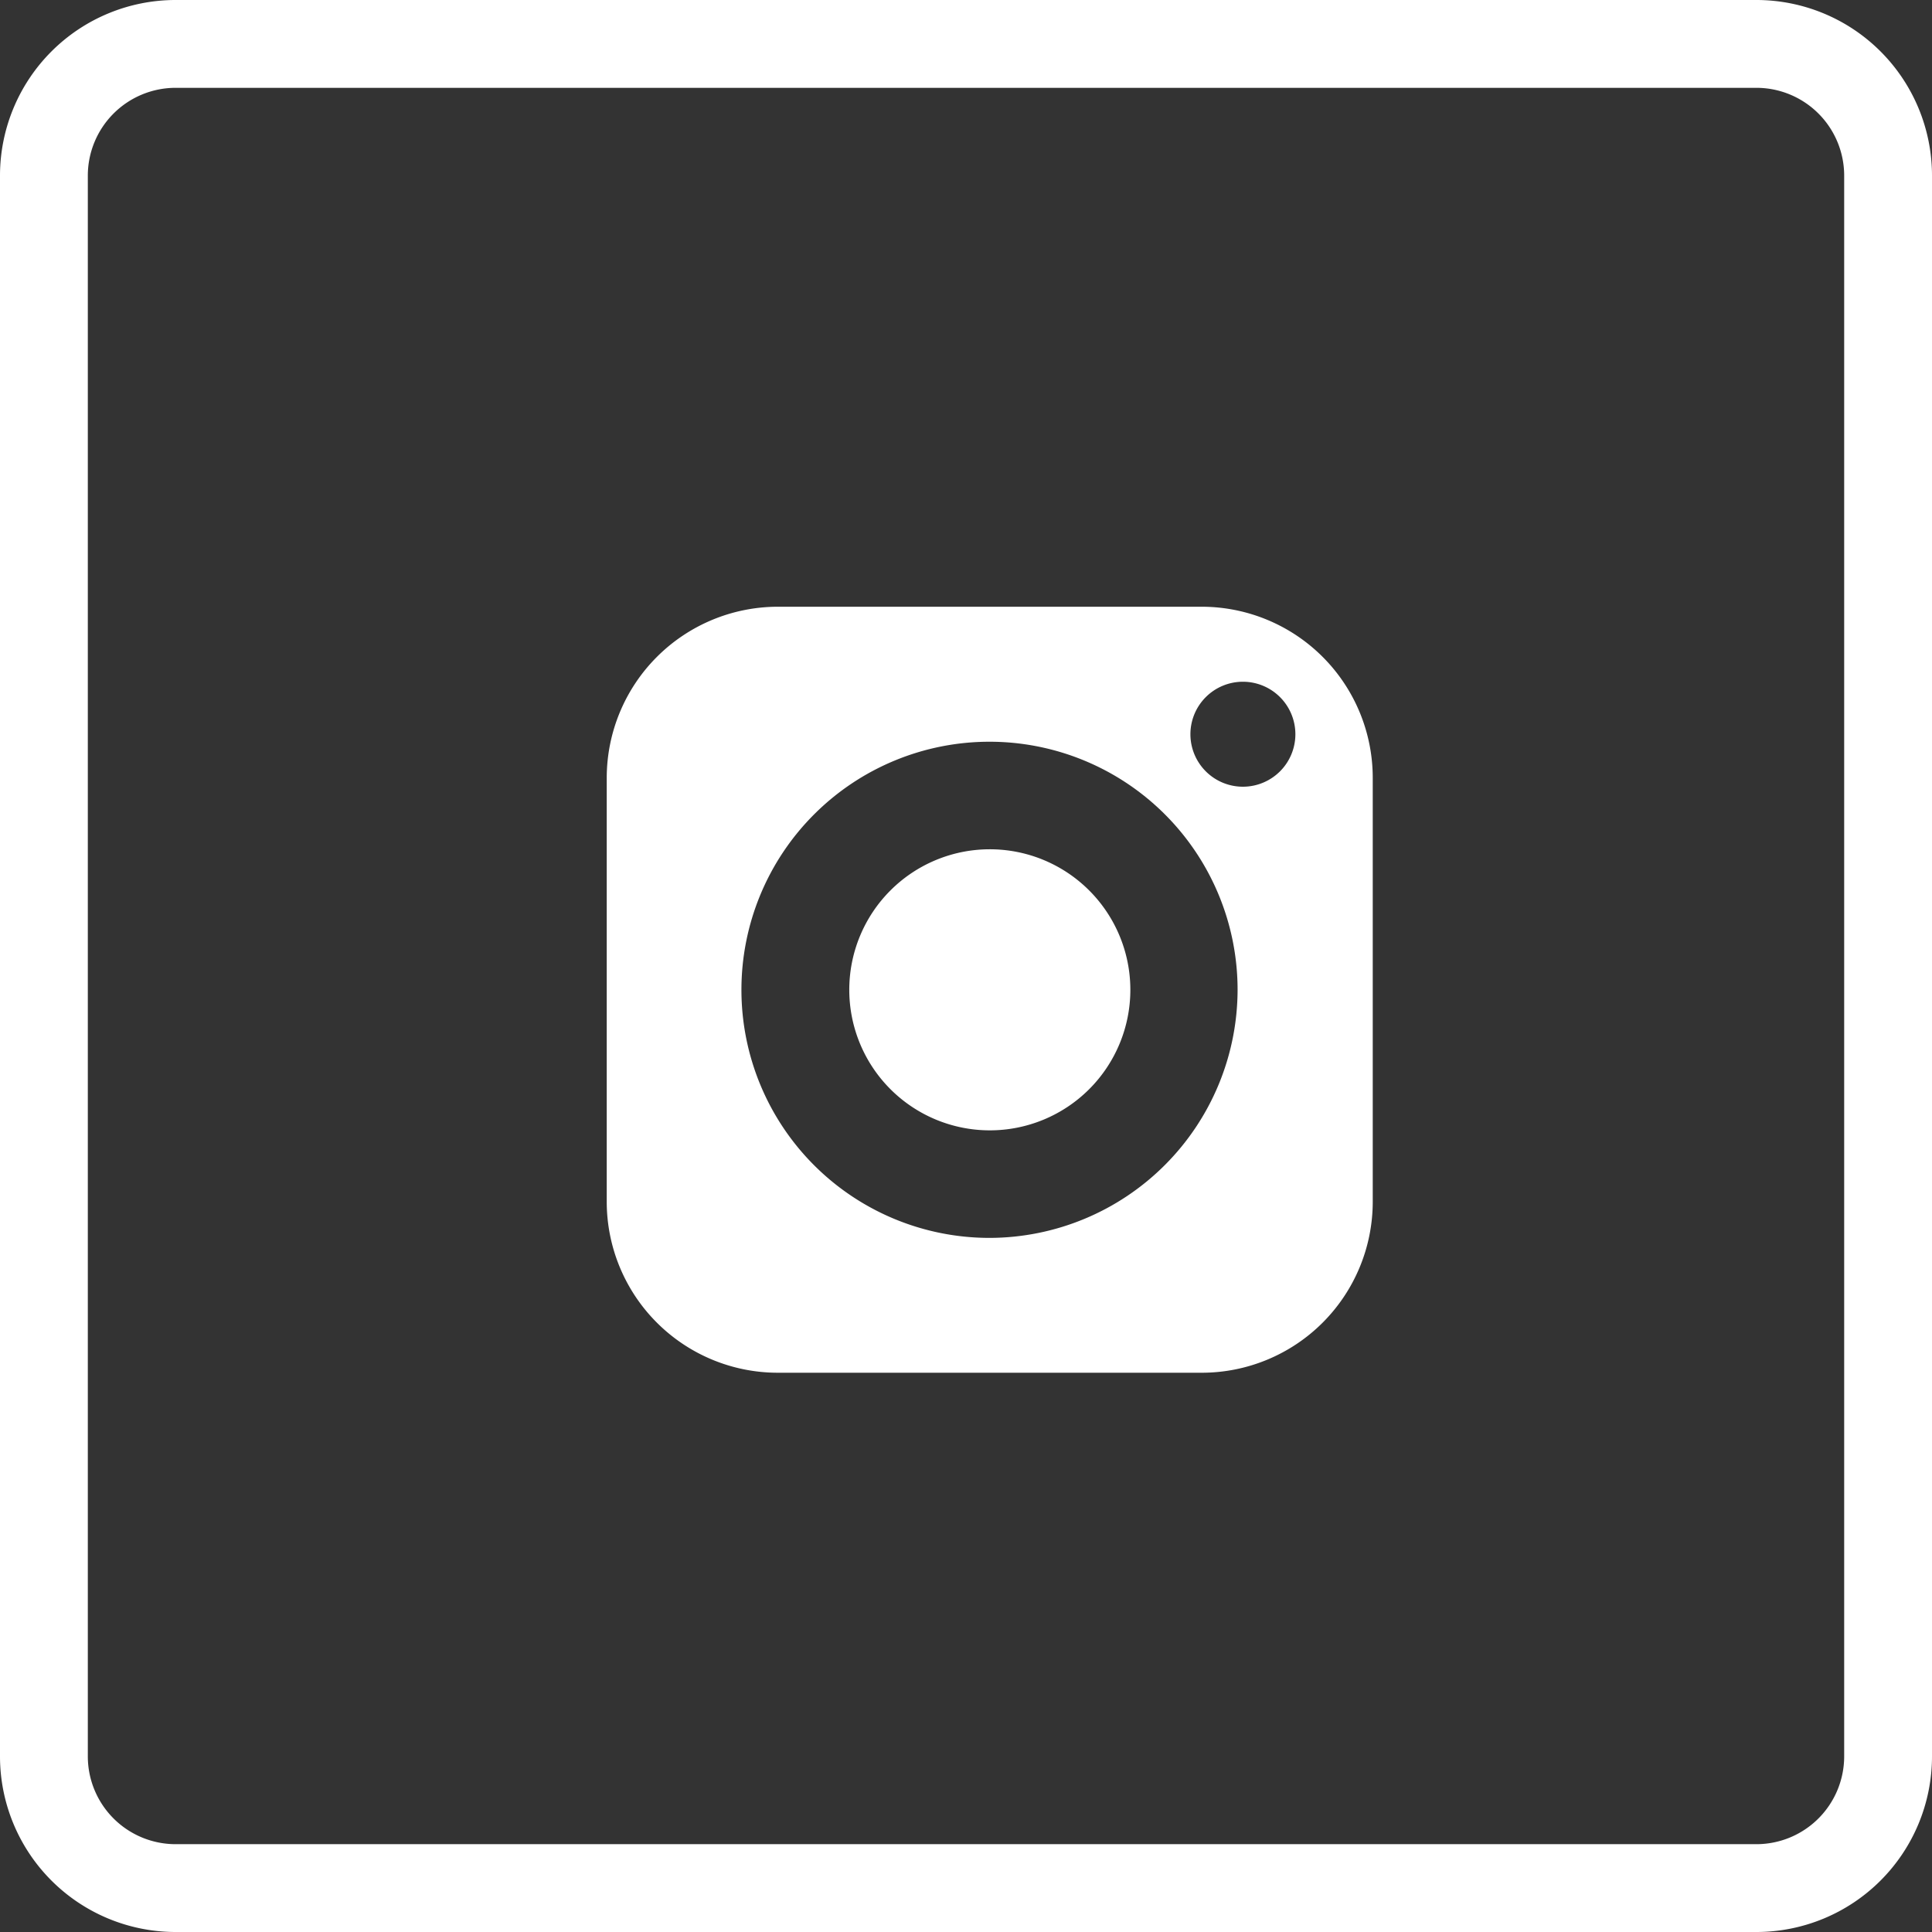
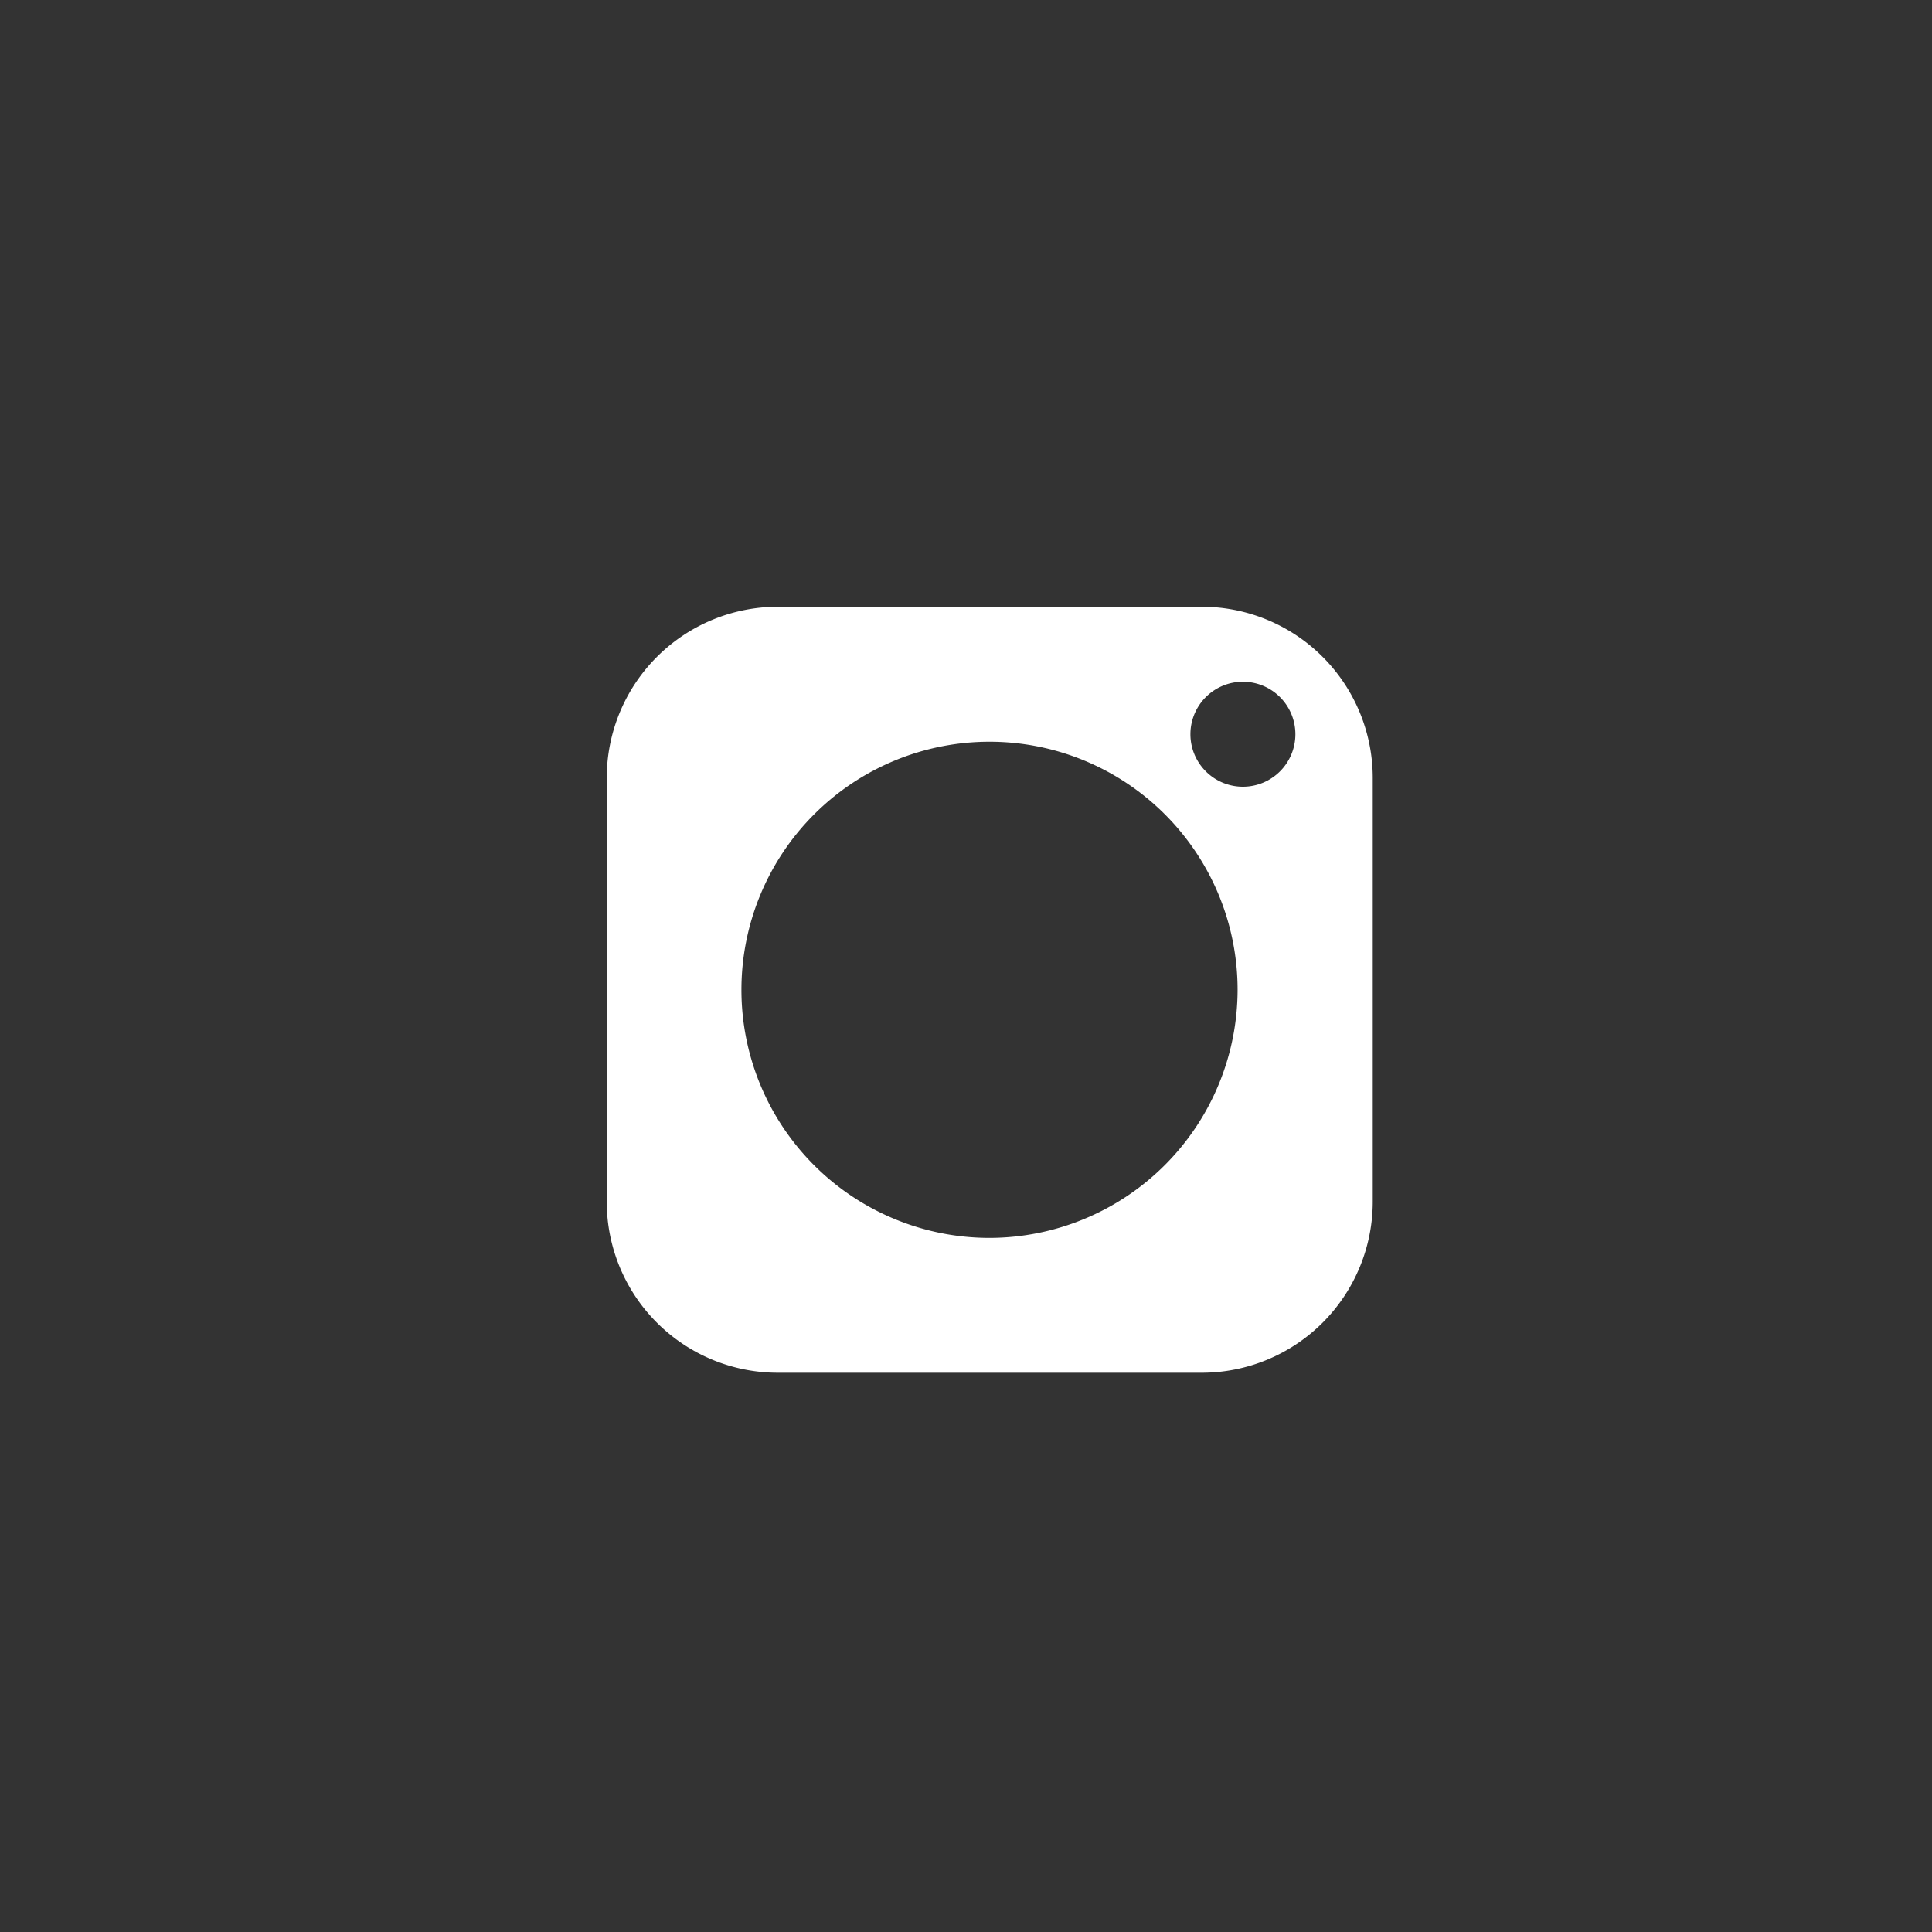
<svg xmlns="http://www.w3.org/2000/svg" width="25.474" height="25.474" viewBox="0 0 25.474 25.474">
  <rect x="0" y="0" width="25.474" height="25.474" fill="#333333" stroke="none" />
  <g id="icon_-_ig" data-name="icon - ig" transform="translate(-41 -43)">
-     <path id="Path_11" data-name="Path 11" d="M23.158,0H2.316A2.316,2.316,0,0,0,0,2.316V23.158a2.316,2.316,0,0,0,2.316,2.316H23.158a2.316,2.316,0,0,0,2.316-2.316V2.316A2.316,2.316,0,0,0,23.158,0Zm1.158,23.158a1.158,1.158,0,0,1-1.158,1.158H2.316a1.158,1.158,0,0,1-1.158-1.158V2.316A1.158,1.158,0,0,1,2.316,1.158H23.158a1.158,1.158,0,0,1,1.158,1.158Z" transform="translate(41 43)" fill="#fff" />
    <g id="social-media" transform="translate(44 46)">
-       <path id="Path_28030" data-name="Path 28030" d="M22.682,20.83a1.853,1.853,0,1,0,1.854,1.852A1.853,1.853,0,0,0,22.682,20.83Z" transform="translate(-12.632 -12.632)" fill="#fff" />
      <path id="Path_28031" data-name="Path 28031" d="M12.846,5H7.254A2.258,2.258,0,0,0,5,7.254v5.591A2.256,2.256,0,0,0,7.254,15.1h5.591A2.255,2.255,0,0,0,15.1,12.846V7.254A2.256,2.256,0,0,0,12.846,5Zm-2.8,8.322a3.271,3.271,0,1,1,3.272-3.272A3.277,3.277,0,0,1,10.05,13.322Zm3.341-5.949a.692.692,0,1,1,.693-.691A.692.692,0,0,1,13.391,7.373Z" fill="#fff" />
    </g>
  </g>
</svg>